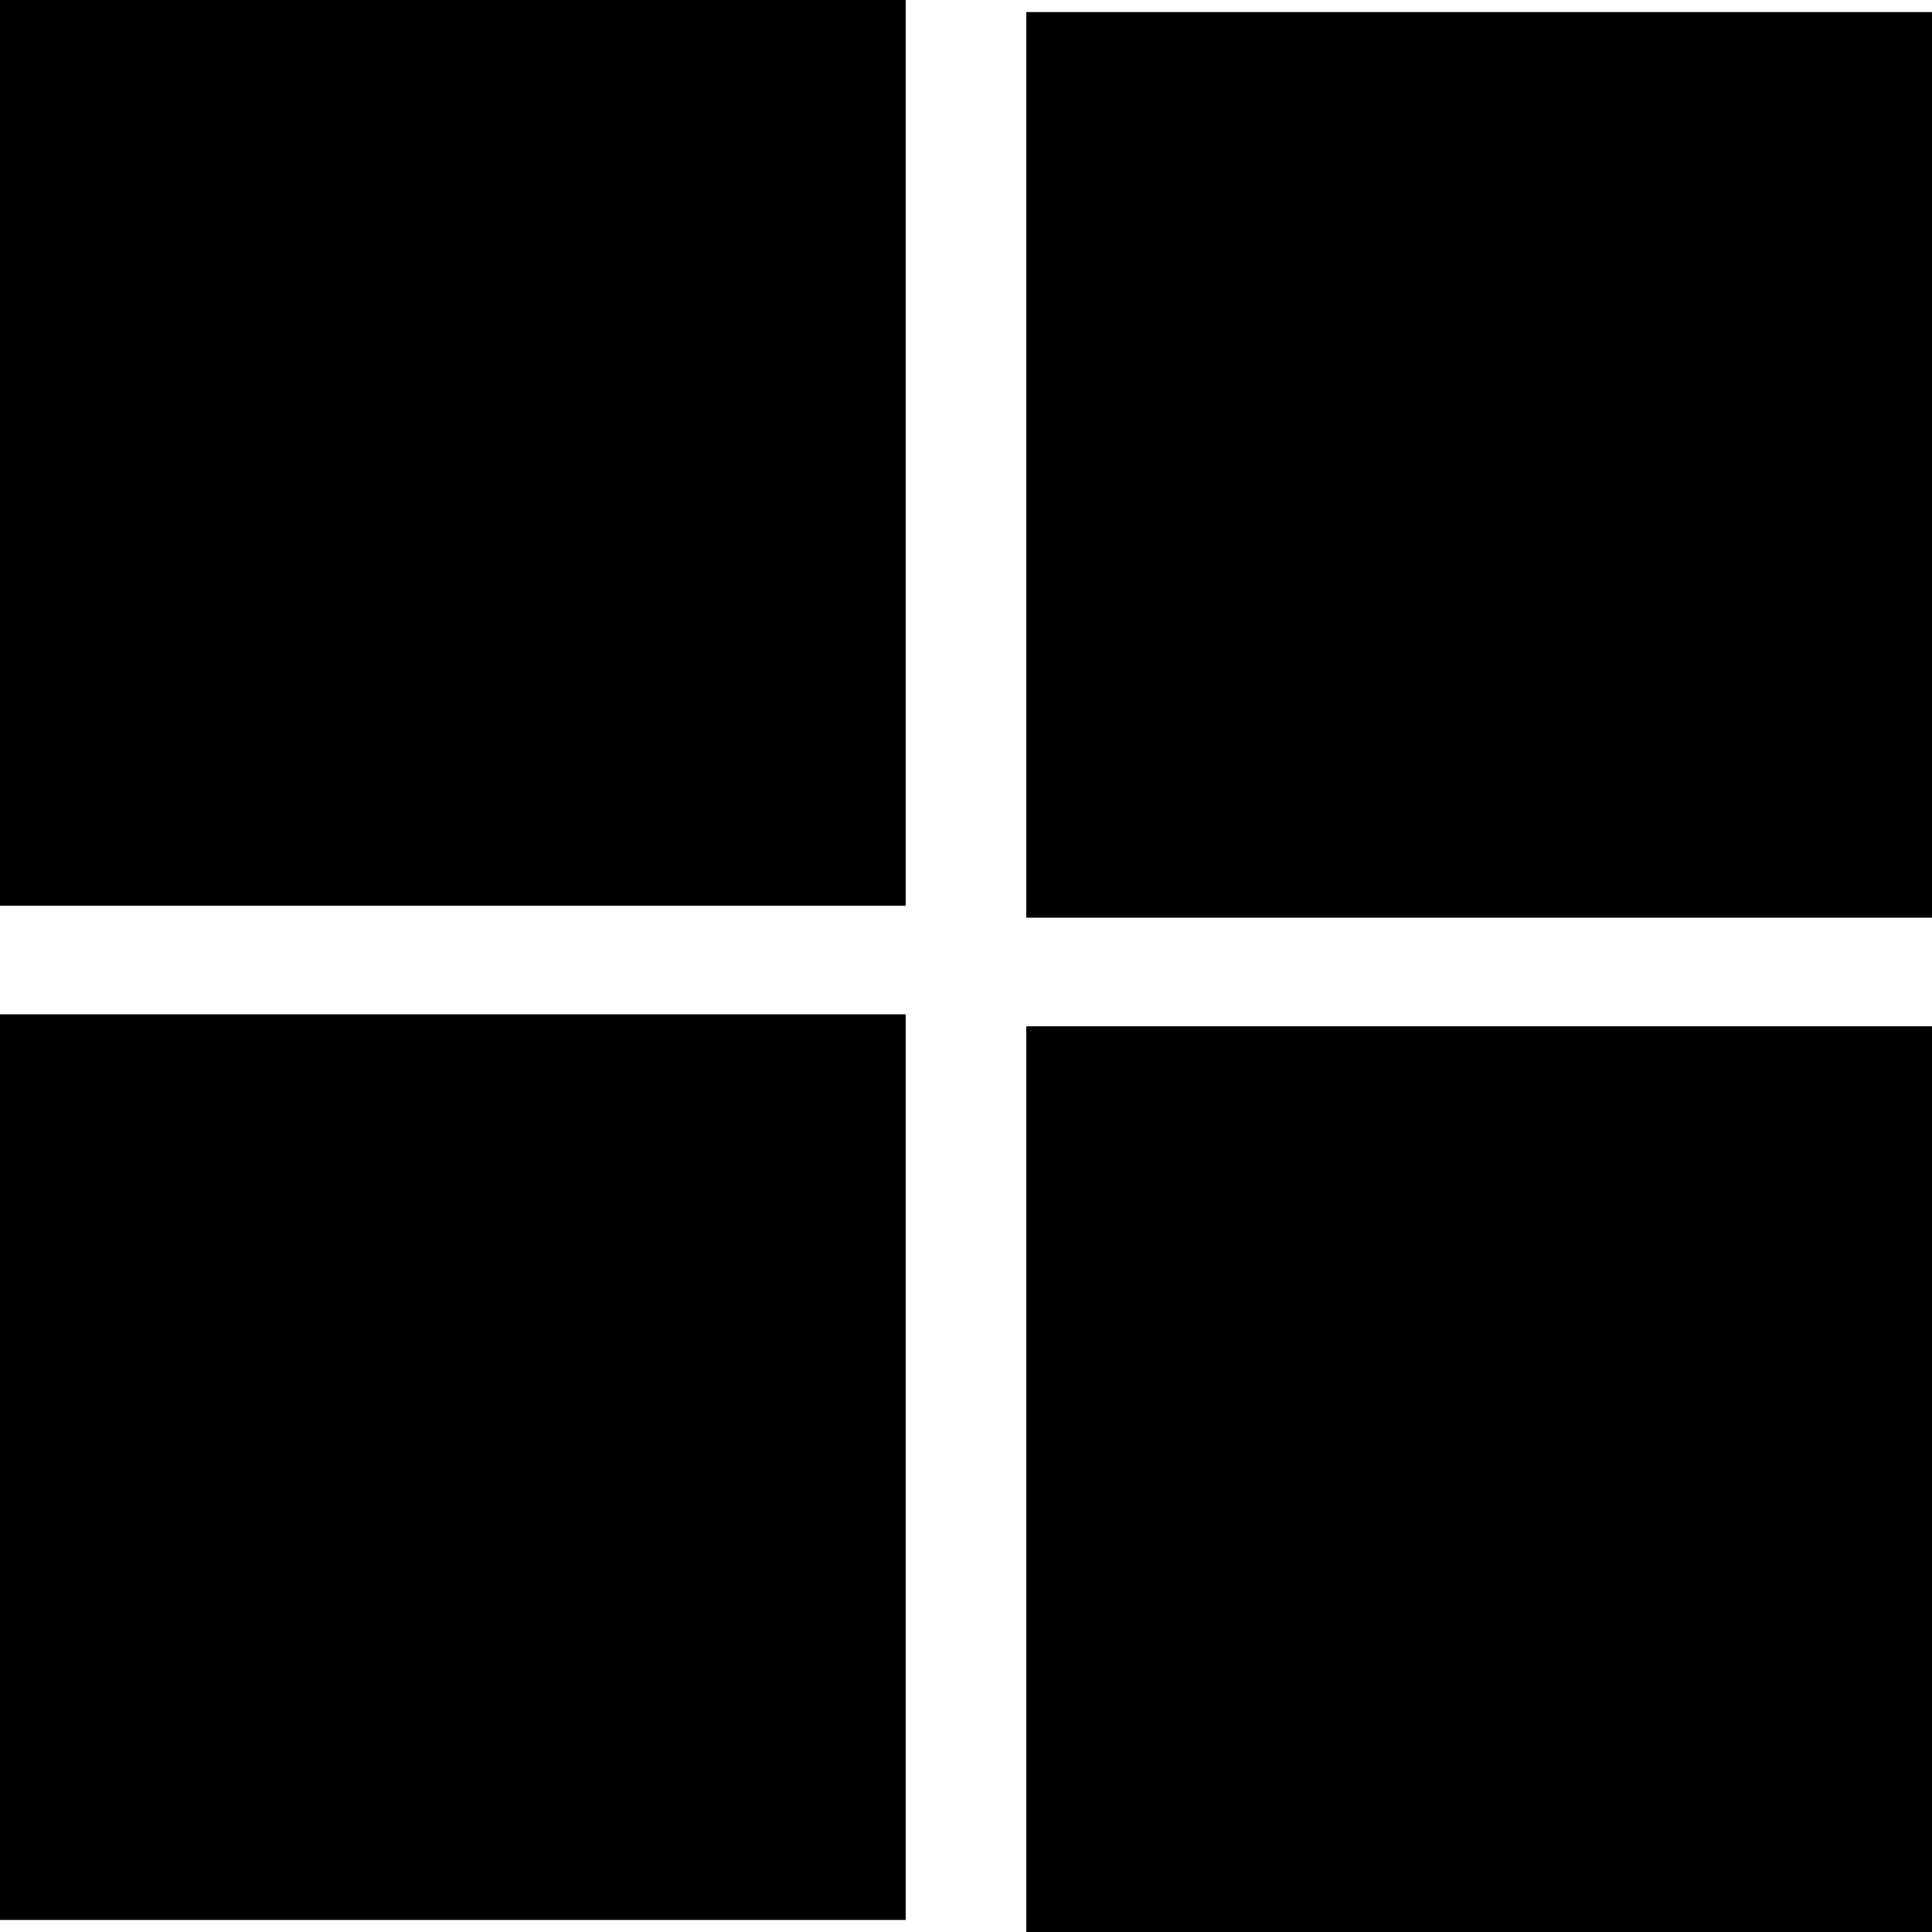
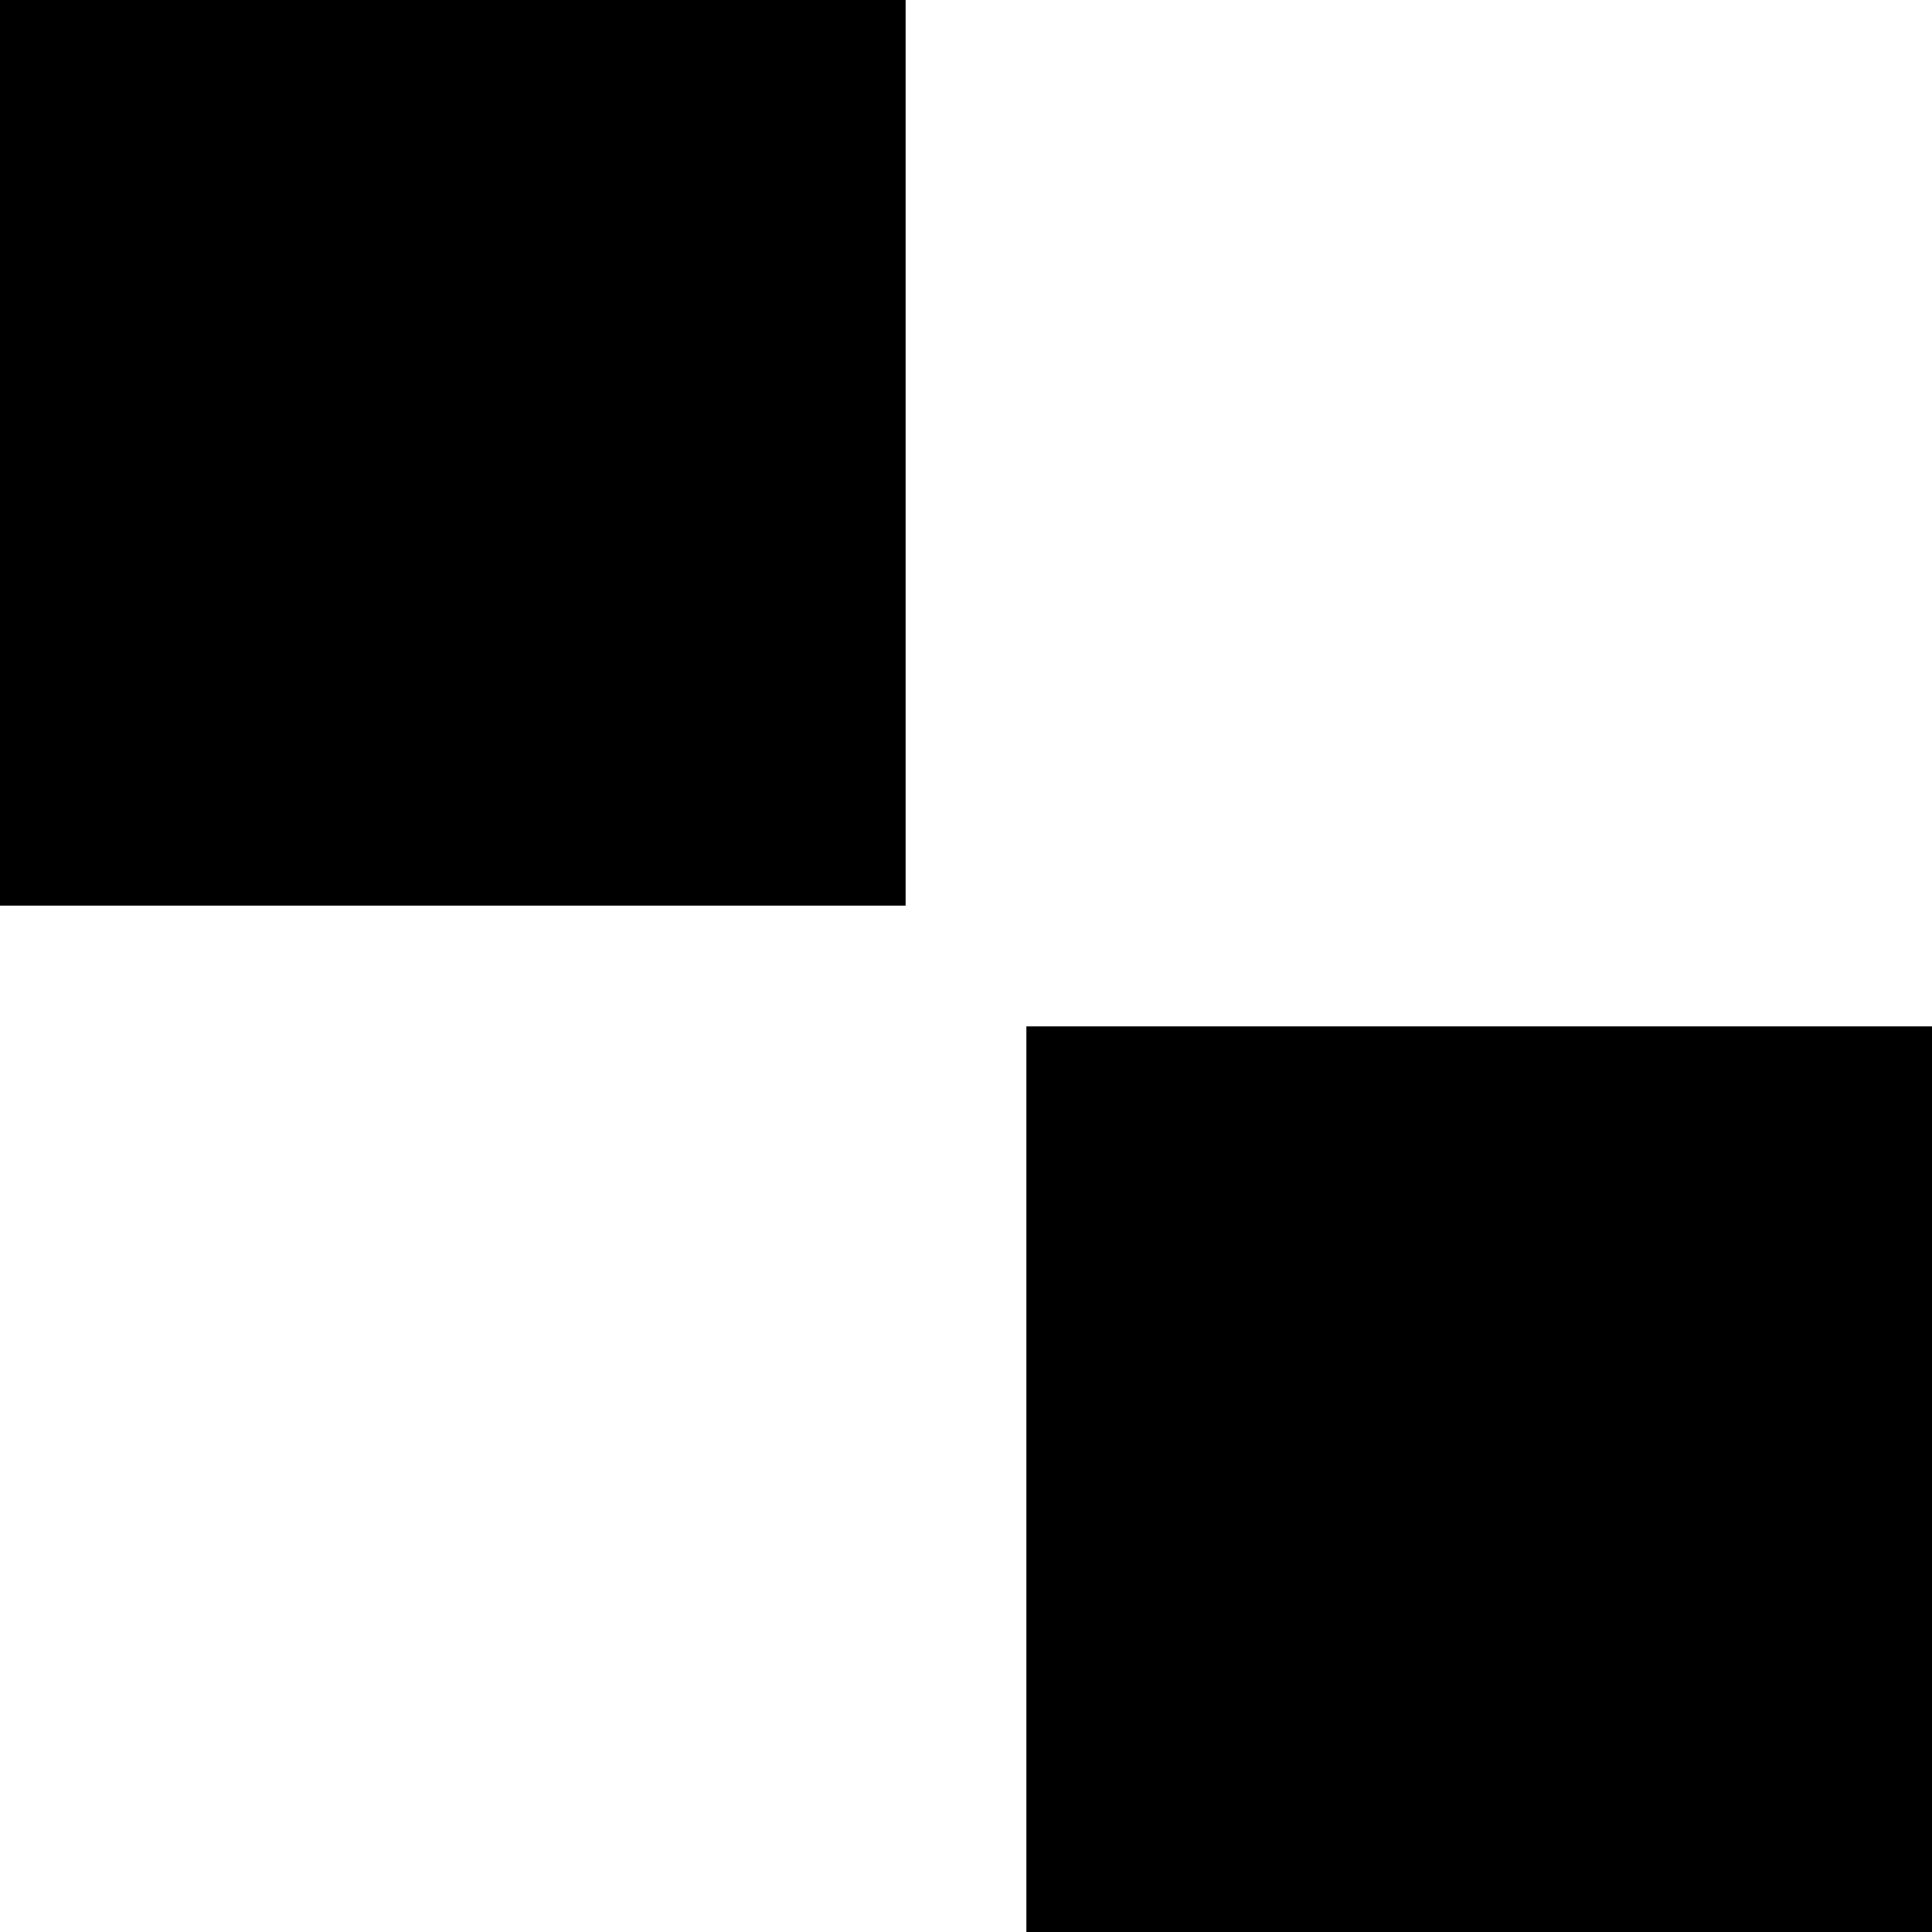
<svg xmlns="http://www.w3.org/2000/svg" version="1.0" width="160pt" height="160pt" viewBox="0 0 160 160" preserveAspectRatio="xMidYMid meet">
  <g transform="translate(0,160) scale(0.1,-0.1)" fill="#000000" stroke="none">
    <path d="M0 1225 l0 -375 375 0 375 0 0 375 0 375 -375 0 -375 0 0 -375z" />
-     <path d="M850 1215 l0 -375 375 0 375 0 0 375 0 375 -375 0 -375 0 0 -375z" />
-     <path d="M0 385 l0 -375 375 0 375 0 0 375 0 375 -375 0 -375 0 0 -375z" />
    <path d="M850 375 l0 -375 375 0 375 0 0 375 0 375 -375 0 -375 0 0 -375z" />
  </g>
</svg>